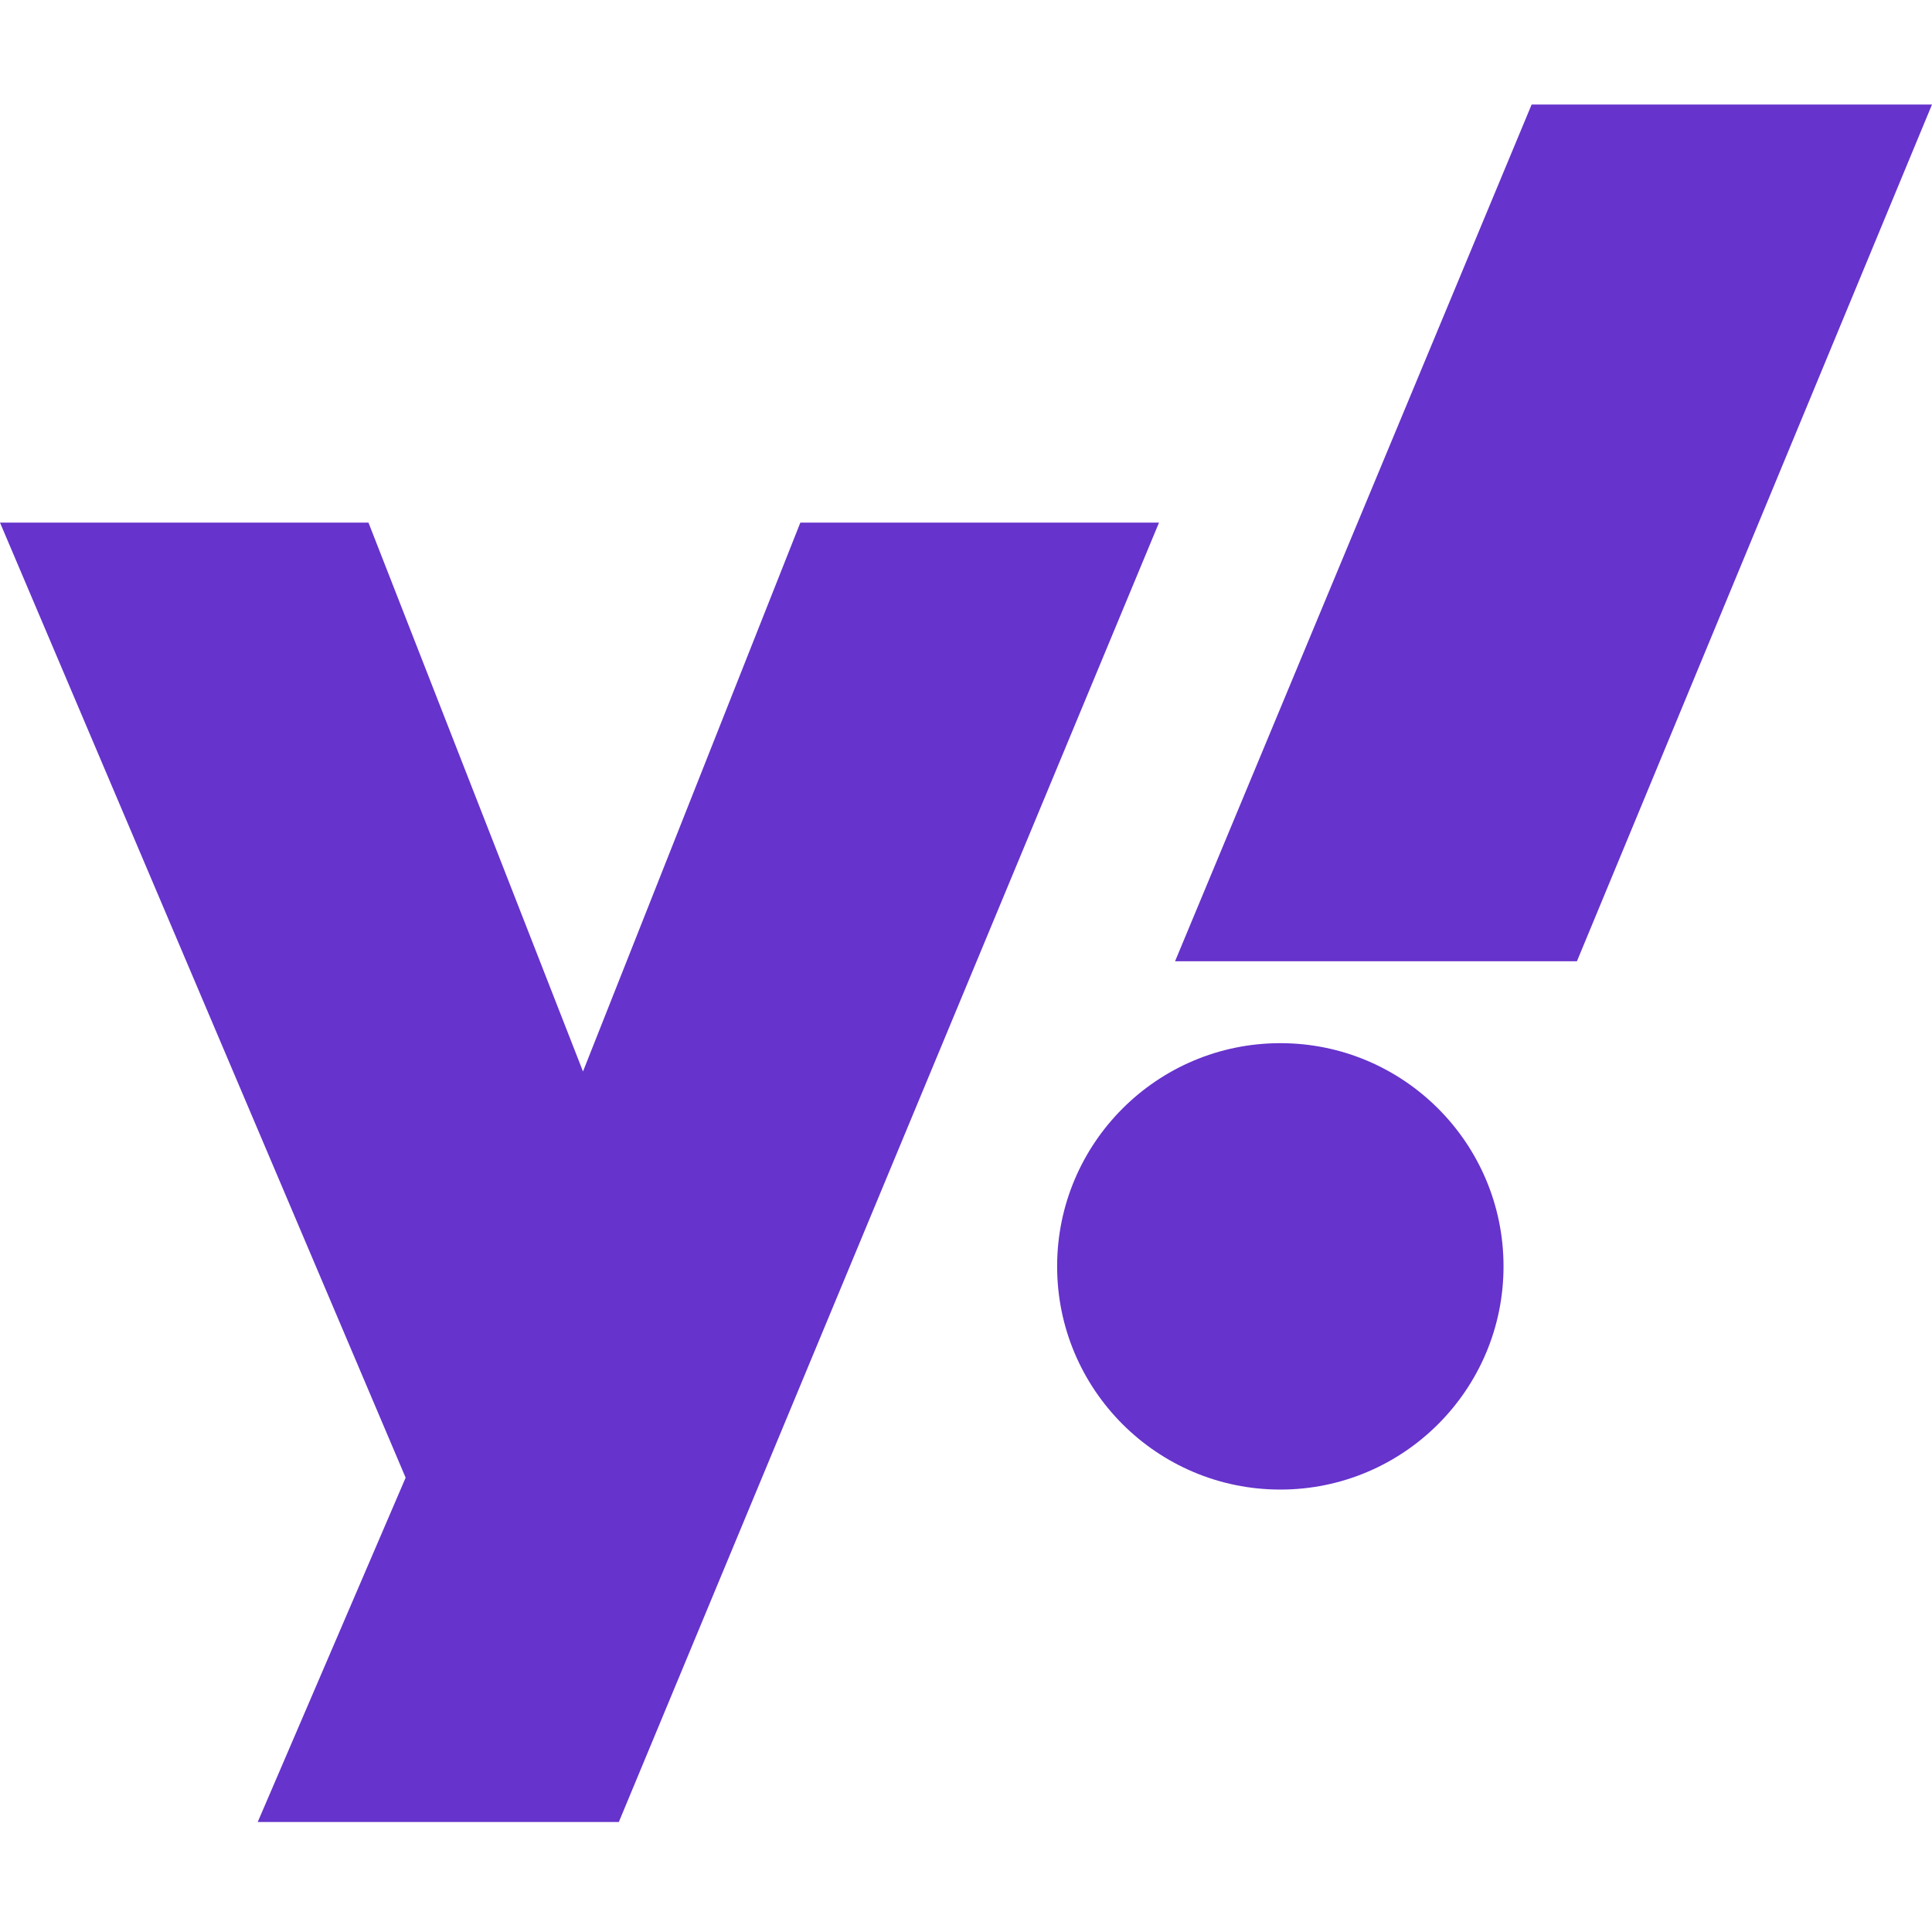
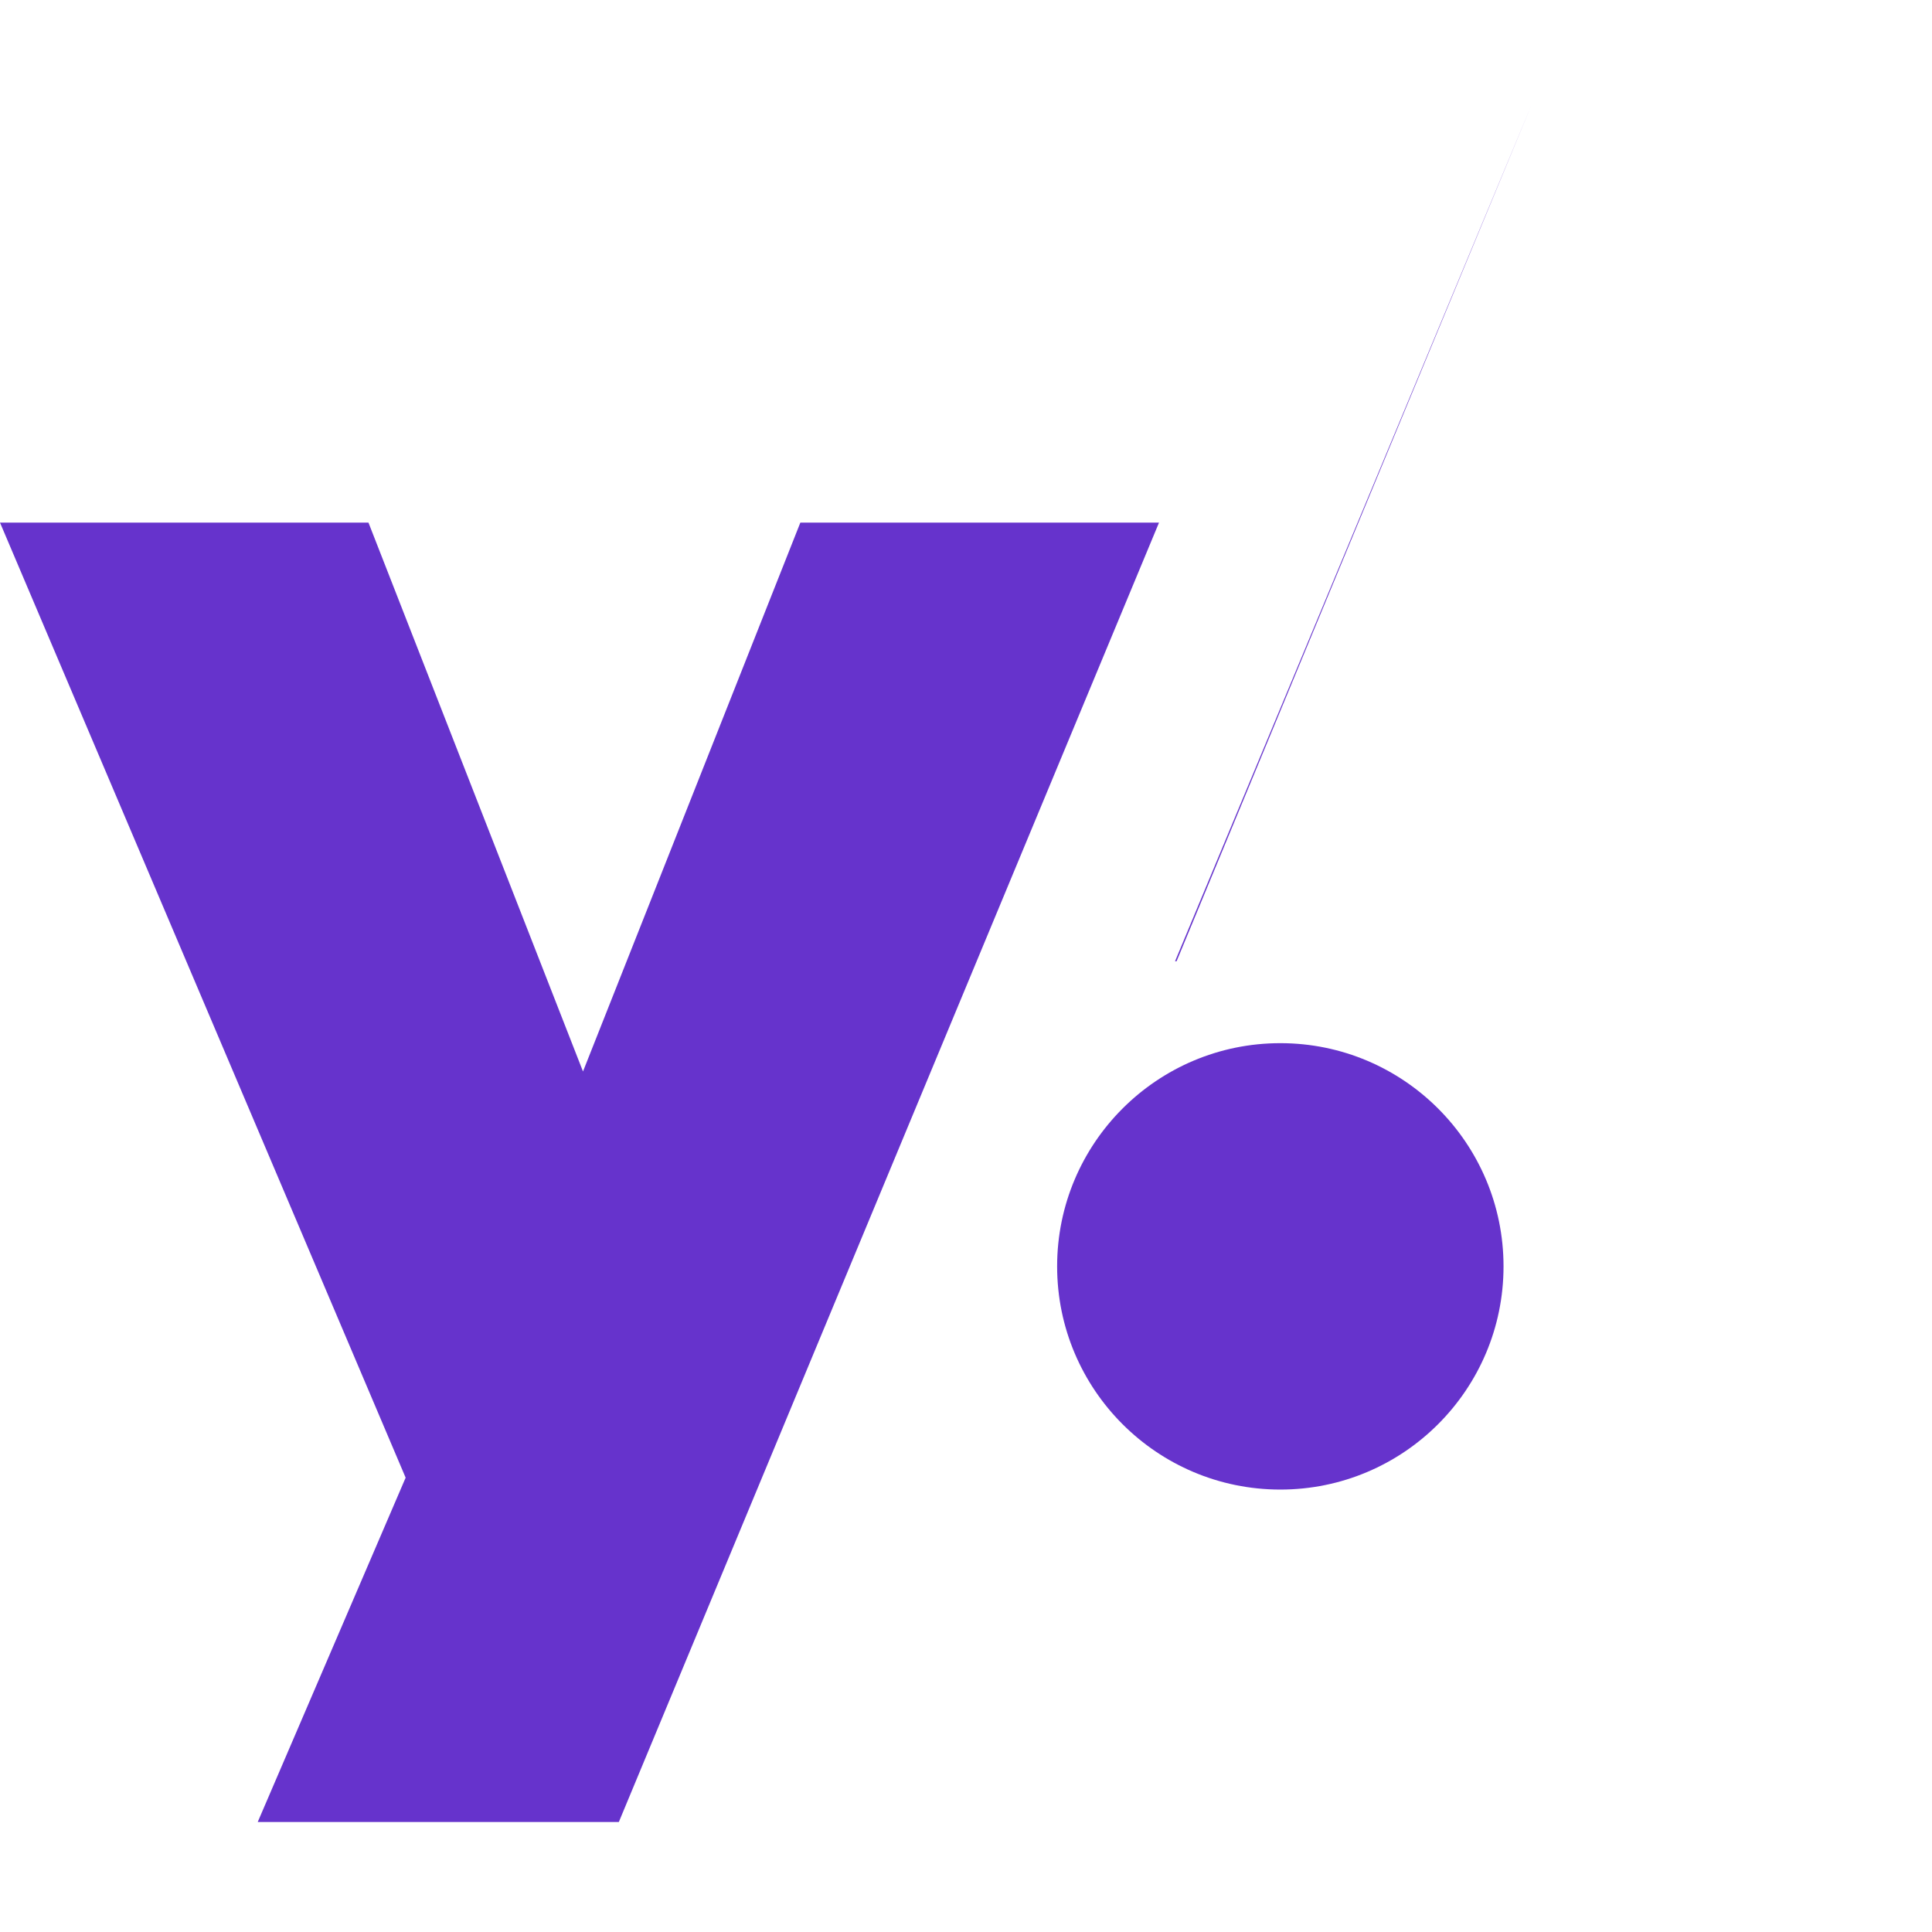
<svg xmlns="http://www.w3.org/2000/svg" id="Layer_1" version="1.1" viewBox="0 0 1024 1024">
  <defs>
    <style>
      .st0 {
        fill: #63c;
      }
    </style>
  </defs>
-   <path class="st0" d="M0,277h195.3l113.7,290.9,115.2-290.9h190.1l-286.3,688.7h-191.4l78.4-182.5L0,277h0ZM835.8,509.5h-213L811.8,55.4h212.2s-188.2,454.1-188.2,454.1ZM678.6,552.9c65.3,0,118.3,53,118.3,118.3s-53,118.3-118.3,118.3-118.3-53-118.3-118.3,53-118.3,118.3-118.3Z" />
+   <path class="st0" d="M0,277h195.3l113.7,290.9,115.2-290.9h190.1l-286.3,688.7h-191.4l78.4-182.5L0,277h0ZM835.8,509.5h-213L811.8,55.4s-188.2,454.1-188.2,454.1ZM678.6,552.9c65.3,0,118.3,53,118.3,118.3s-53,118.3-118.3,118.3-118.3-53-118.3-118.3,53-118.3,118.3-118.3Z" />
</svg>